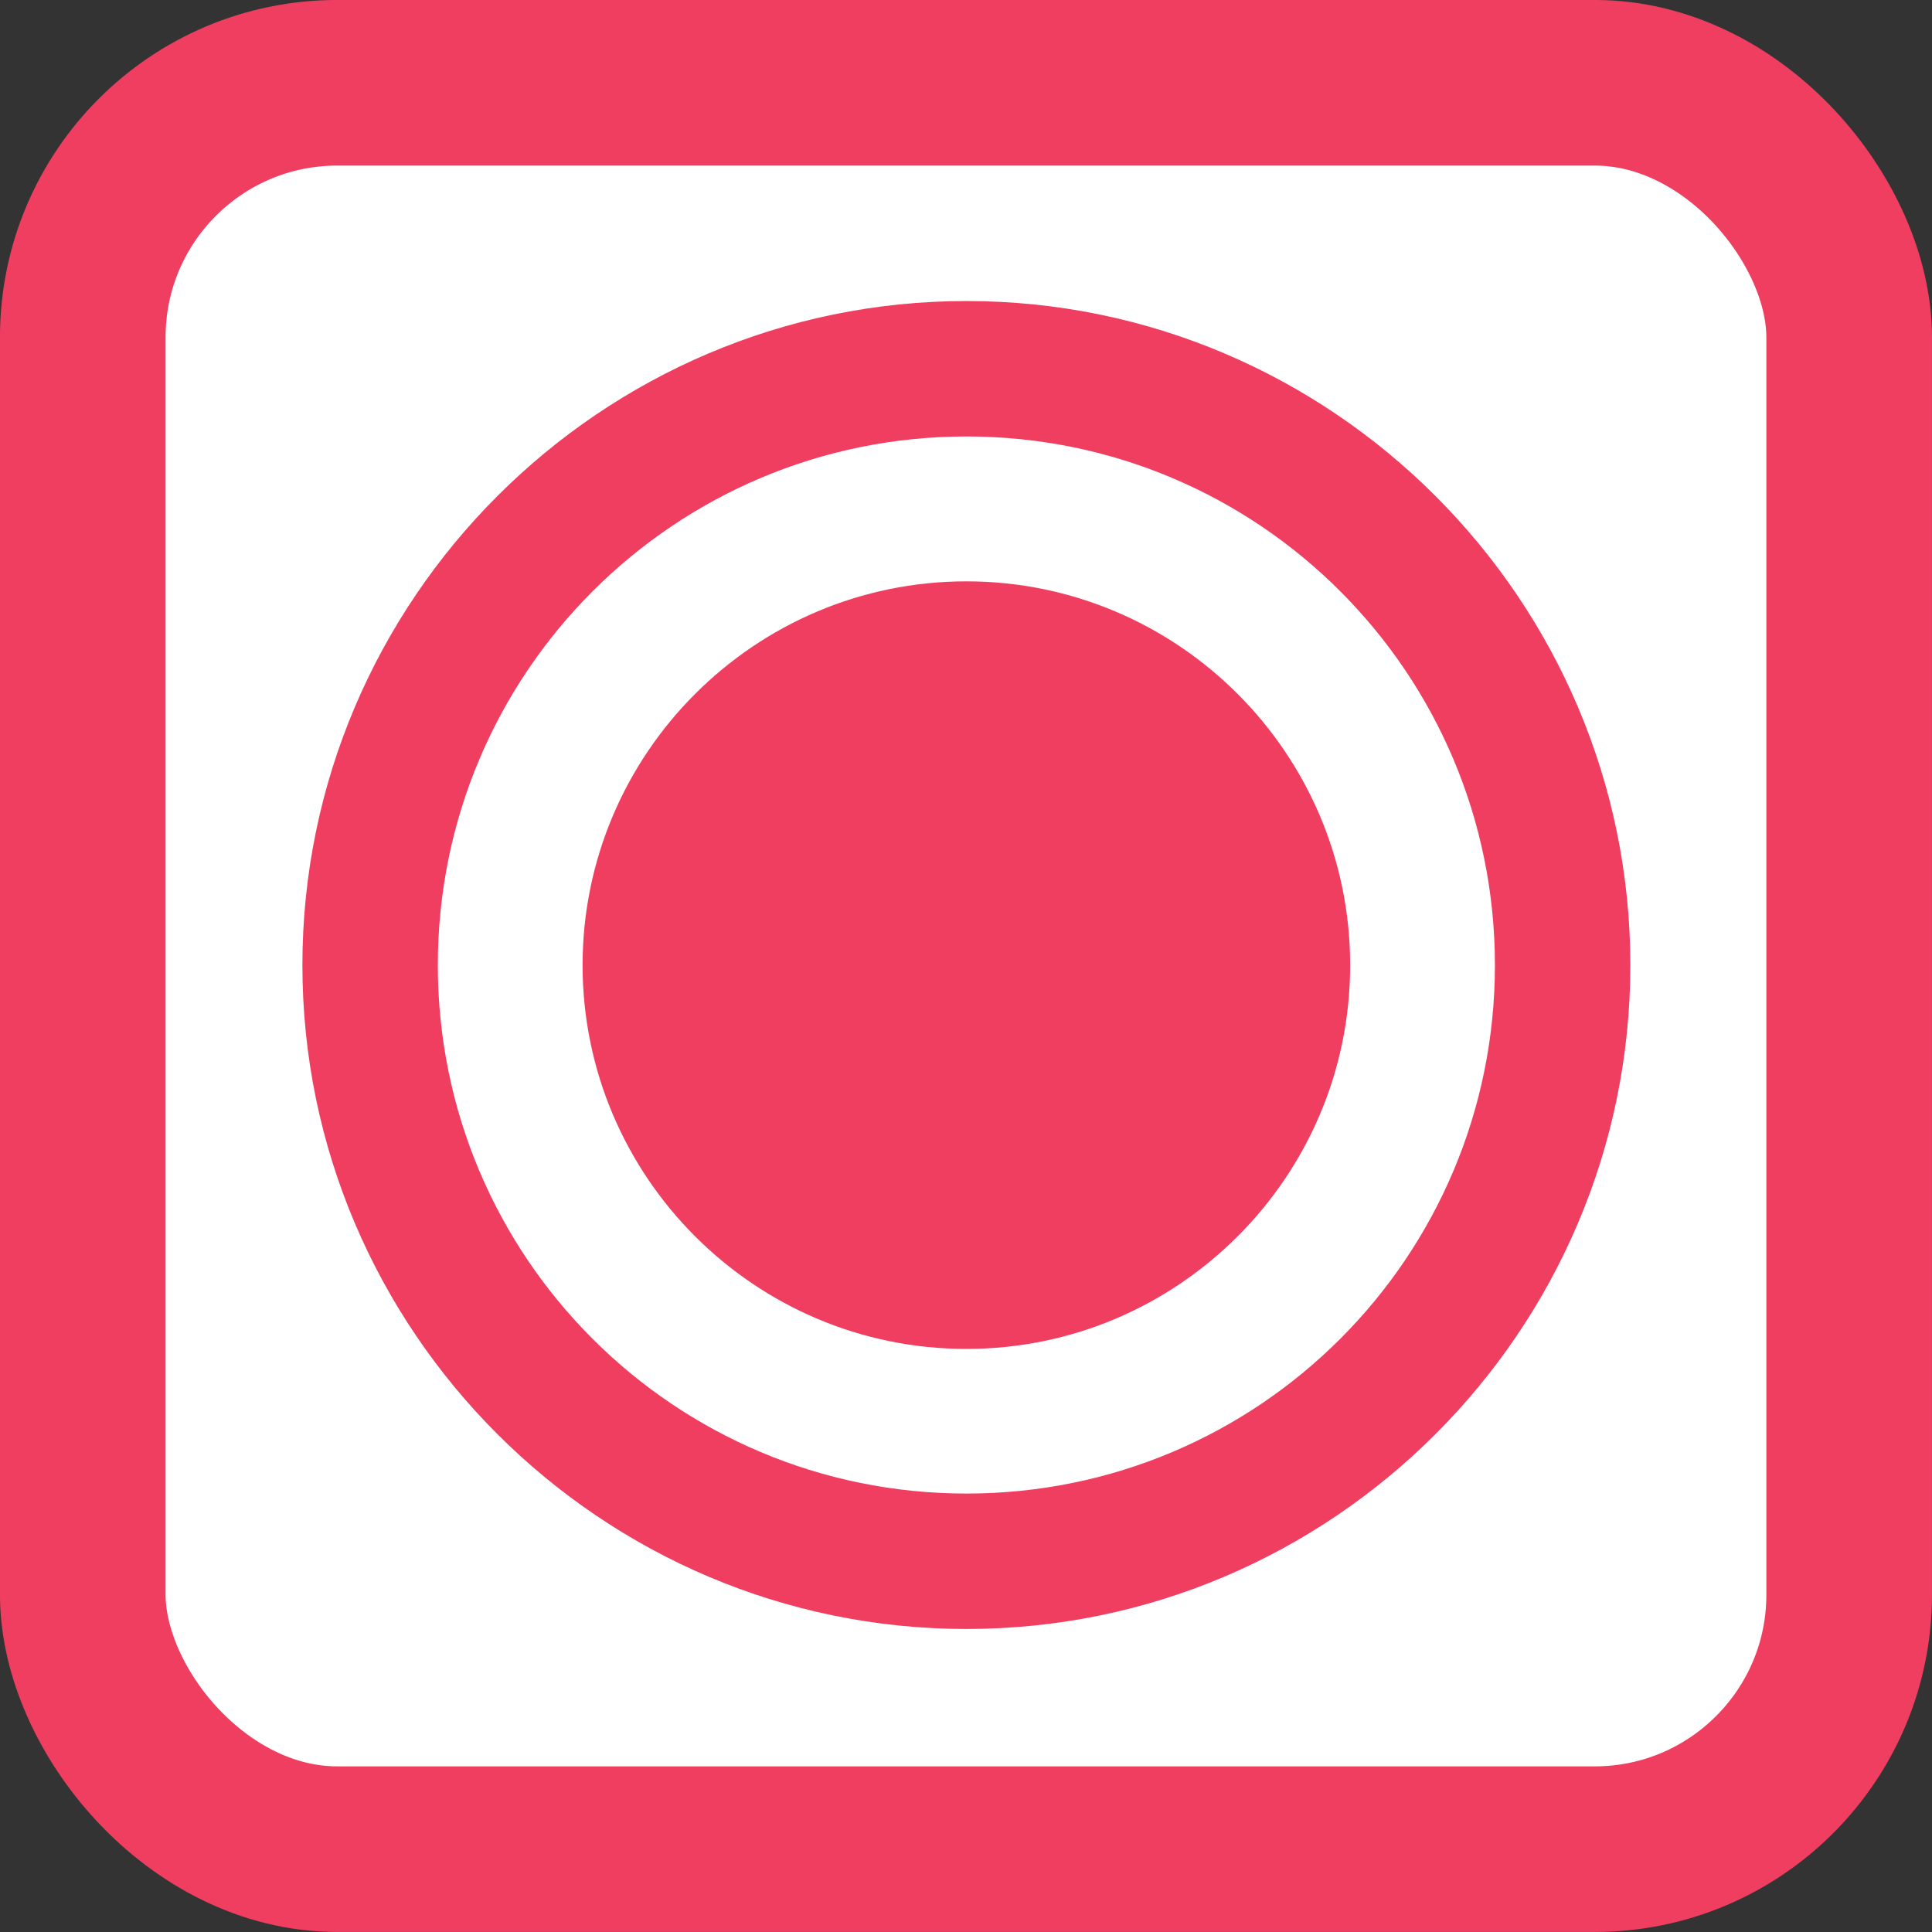
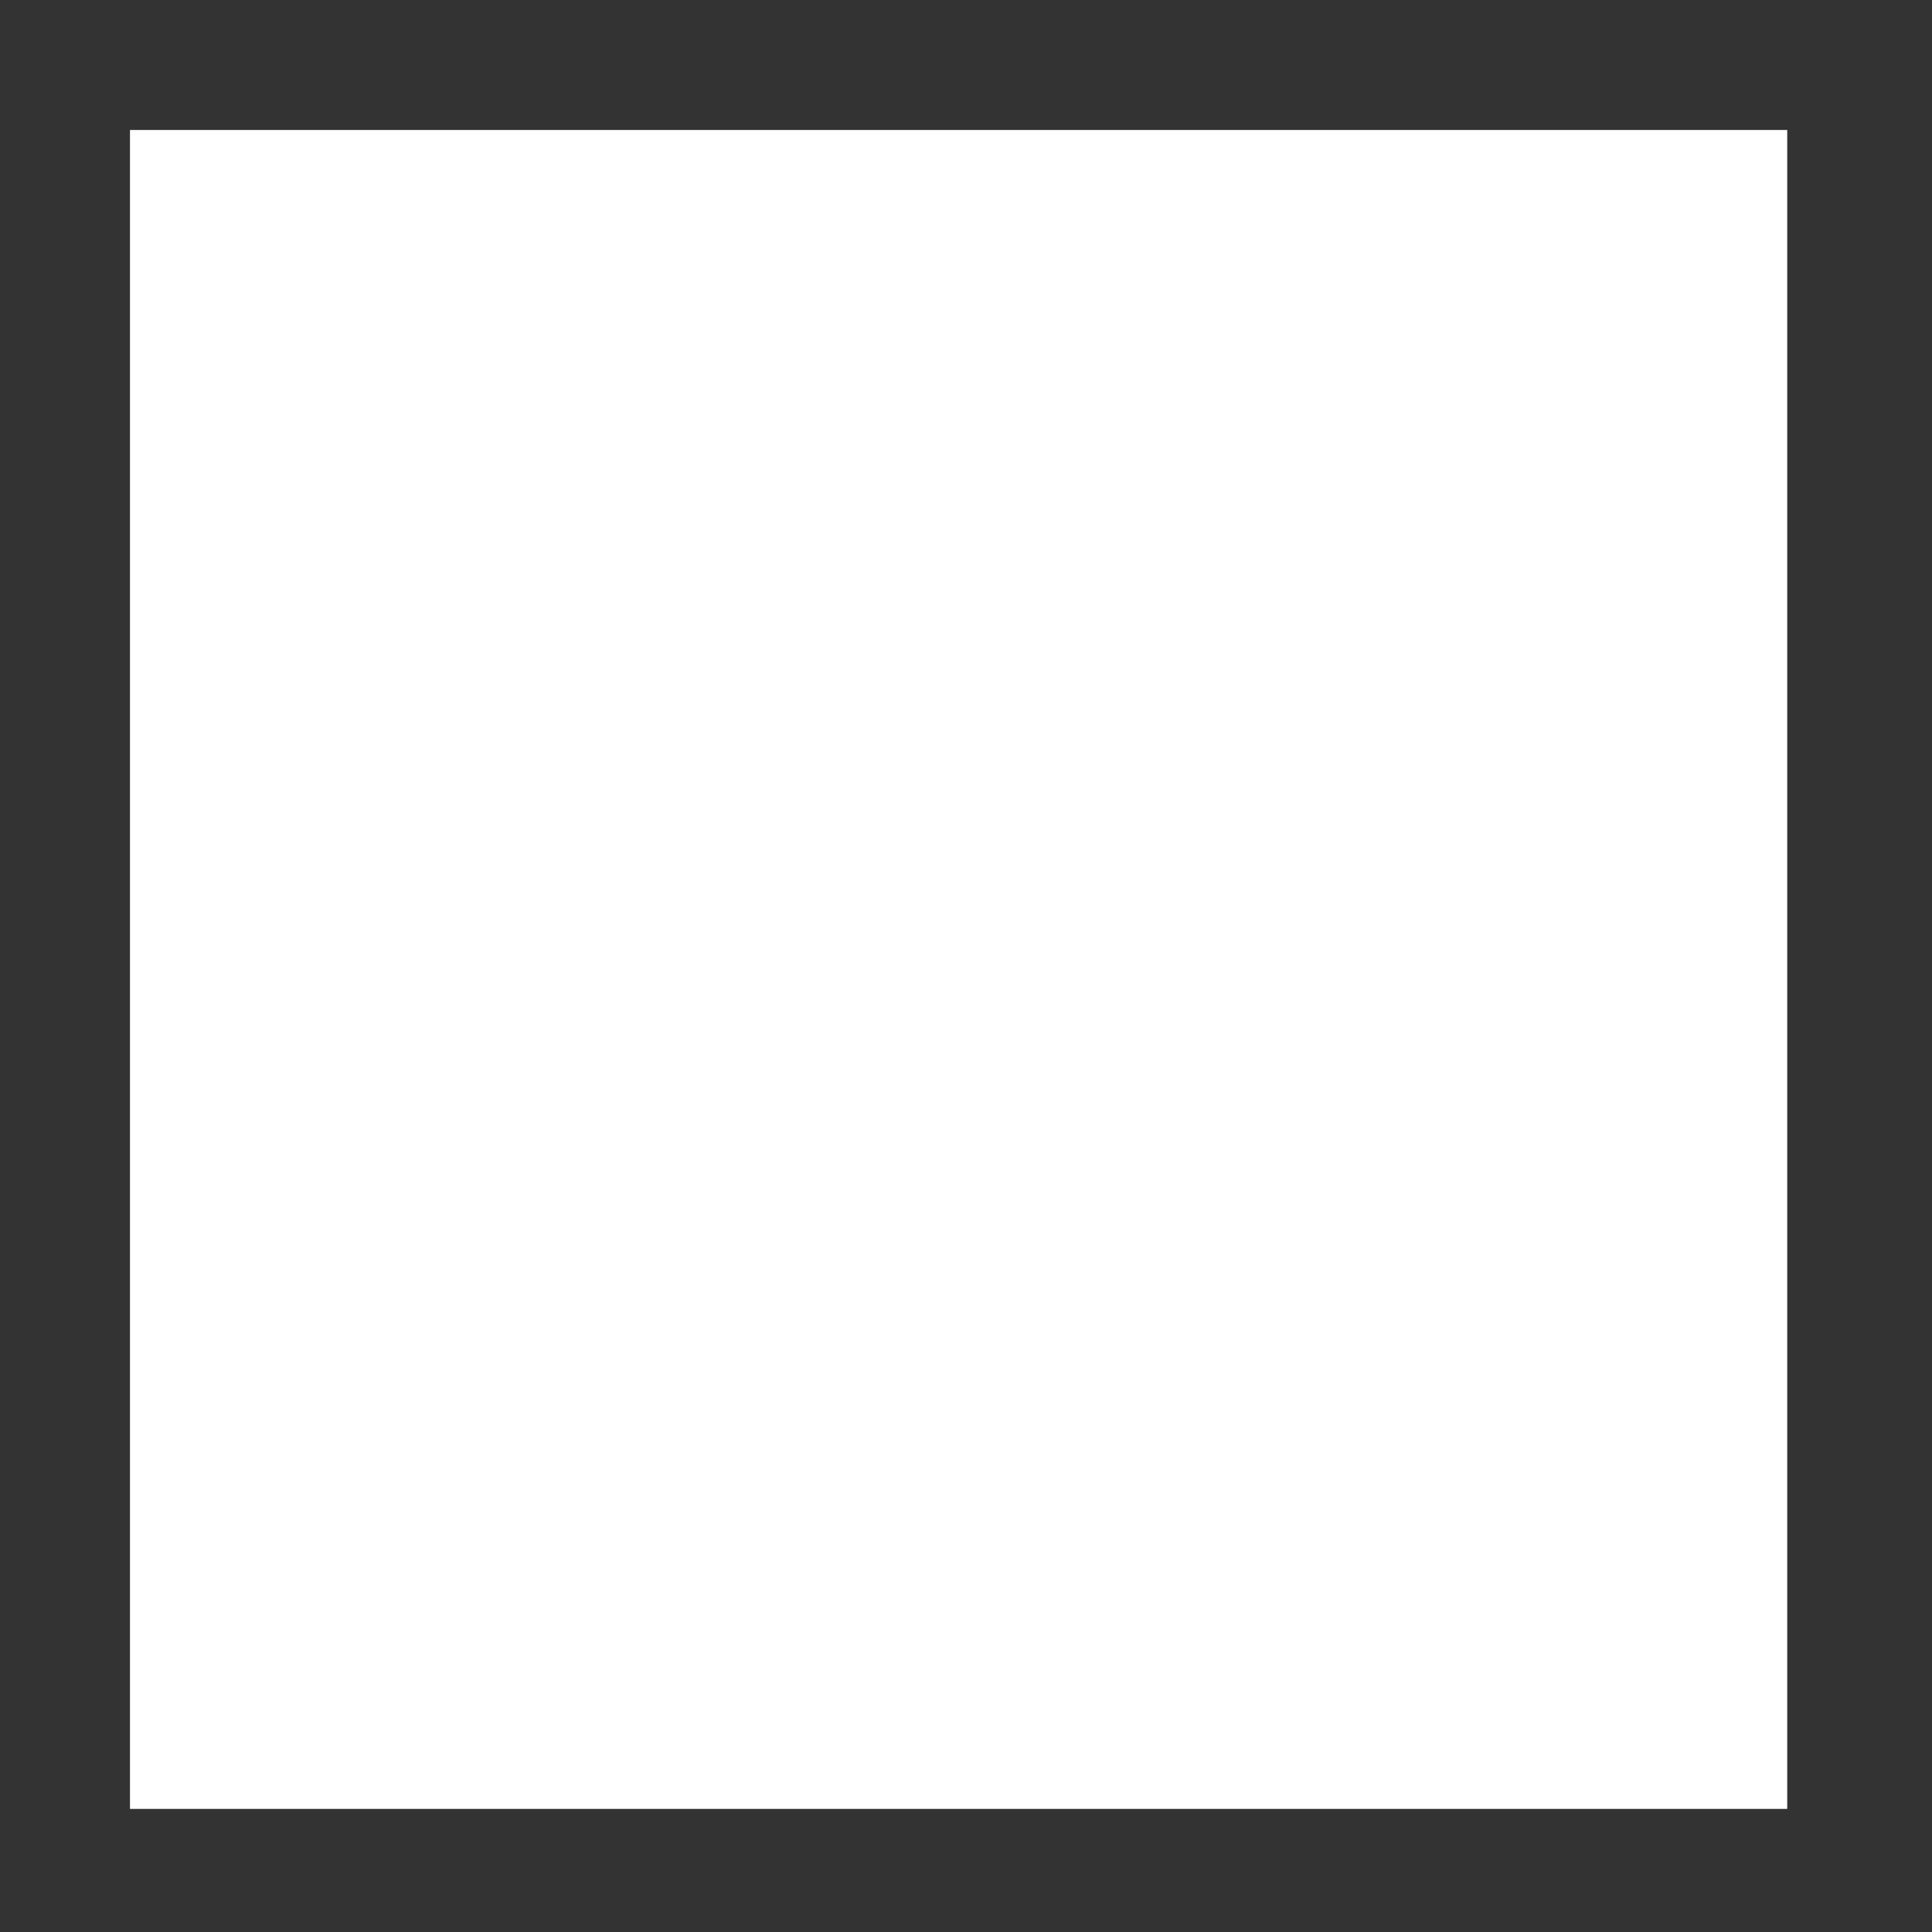
<svg xmlns="http://www.w3.org/2000/svg" xmlns:ns1="http://sodipodi.sourceforge.net/DTD/sodipodi-0.dtd" xmlns:ns2="http://www.inkscape.org/namespaces/inkscape" width="32" height="32" viewBox="0 0 32 32" fill="none" version="1.1" id="svg4" ns1:docname="favicon.svg" xml:space="preserve" ns2:version="1.4 (e7c3feb1, 2024-10-09)">
  <rect x="0" y="0" width="32" height="32" fill="#333333" stroke="none" />
  <defs id="defs4" />
  <ns1:namedview id="namedview4" pagecolor="#ffffff" bordercolor="#000000" borderopacity="0.25" ns2:showpageshadow="2" ns2:pageopacity="0.0" ns2:pagecheckerboard="0" ns2:deskcolor="#d1d1d1" ns2:zoom="15.765625" ns2:cx="11.670961" ns2:cy="7.8017839" ns2:window-width="2504" ns2:window-height="1387" ns2:window-x="59" ns2:window-y="25" ns2:window-maximized="1" ns2:current-layer="svg4" showgrid="false" />
  <rect style="font-variation-settings:'wght' 700;fill:#ffffff;fill-opacity:1;stroke:none;stroke-width:1.003;stroke-linecap:round;stroke-dasharray:none;stroke-opacity:1" id="rect3" width="27.449" height="27.808" x="2.153" y="2.153" />
-   <rect style="font-style:normal;font-weight:normal;font-size:41.271px;line-height:1.25;font-family:sans-serif;letter-spacing:0px;word-spacing:0px;fill:none;fill-opacity:1;stroke:#f03e61;stroke-width:2.743;stroke-linecap:butt;stroke-miterlimit:4;stroke-dasharray:none;stroke-dashoffset:0;stroke-opacity:1" id="rect25-2-6" width="29.257" height="29.257" x="1.371" y="1.371" ry="4.215" />
  <g id="g2" transform="matrix(2.243,0,0,2.243,55.889,-71.637)">
-     <path d="m -17.781,34.661 c -2.428,0 -4.403,1.975 -4.403,4.403 0,2.428 1.975,4.403 4.403,4.403 2.428,0 4.403,-1.975 4.403,-4.403 0,-2.428 -1.975,-4.403 -4.403,-4.403 z" id="path1-3-9-2-6-4" style="font-style:normal;font-weight:normal;font-size:41.271px;line-height:1.25;font-family:sans-serif;letter-spacing:0px;word-spacing:0px;fill:#ffffff;fill-opacity:1;stroke:none;stroke-width:1;stroke-dasharray:none;stroke-opacity:1" ns1:nodetypes="sssss" />
-     <path style="fill:#f03e61" d="m -17.78,34.161 c -2.699,0 -4.904,2.205 -4.904,4.904 0,2.699 2.205,4.902 4.904,4.902 2.699,0 4.902,-2.203 4.902,-4.902 0,-2.699 -2.203,-4.904 -4.902,-4.904 z m 0,1 c 2.157,0 3.902,1.747 3.902,3.904 0,2.157 -1.746,3.902 -3.902,3.902 -2.157,0 -3.904,-1.745 -3.904,-3.902 0,-2.157 1.747,-3.904 3.904,-3.904 z" id="path1-3-9-2-6-38" />
-     <path d="m -17.781,36.231 c -1.562,0 -2.834,1.271 -2.834,2.834 0,1.562 1.271,2.834 2.834,2.834 1.562,0 2.834,-1.271 2.834,-2.834 0,-1.562 -1.271,-2.834 -2.834,-2.834 z" id="path1-3-9-2" style="font-style:normal;font-weight:normal;font-size:41.271px;line-height:1.25;font-family:sans-serif;letter-spacing:0px;word-spacing:0px;fill:#f03e61;fill-opacity:1;stroke:none;stroke-width:0.014" ns1:nodetypes="sssss" />
+     <path d="m -17.781,34.661 c -2.428,0 -4.403,1.975 -4.403,4.403 0,2.428 1.975,4.403 4.403,4.403 2.428,0 4.403,-1.975 4.403,-4.403 0,-2.428 -1.975,-4.403 -4.403,-4.403 " id="path1-3-9-2-6-4" style="font-style:normal;font-weight:normal;font-size:41.271px;line-height:1.25;font-family:sans-serif;letter-spacing:0px;word-spacing:0px;fill:#ffffff;fill-opacity:1;stroke:none;stroke-width:1;stroke-dasharray:none;stroke-opacity:1" ns1:nodetypes="sssss" />
  </g>
</svg>